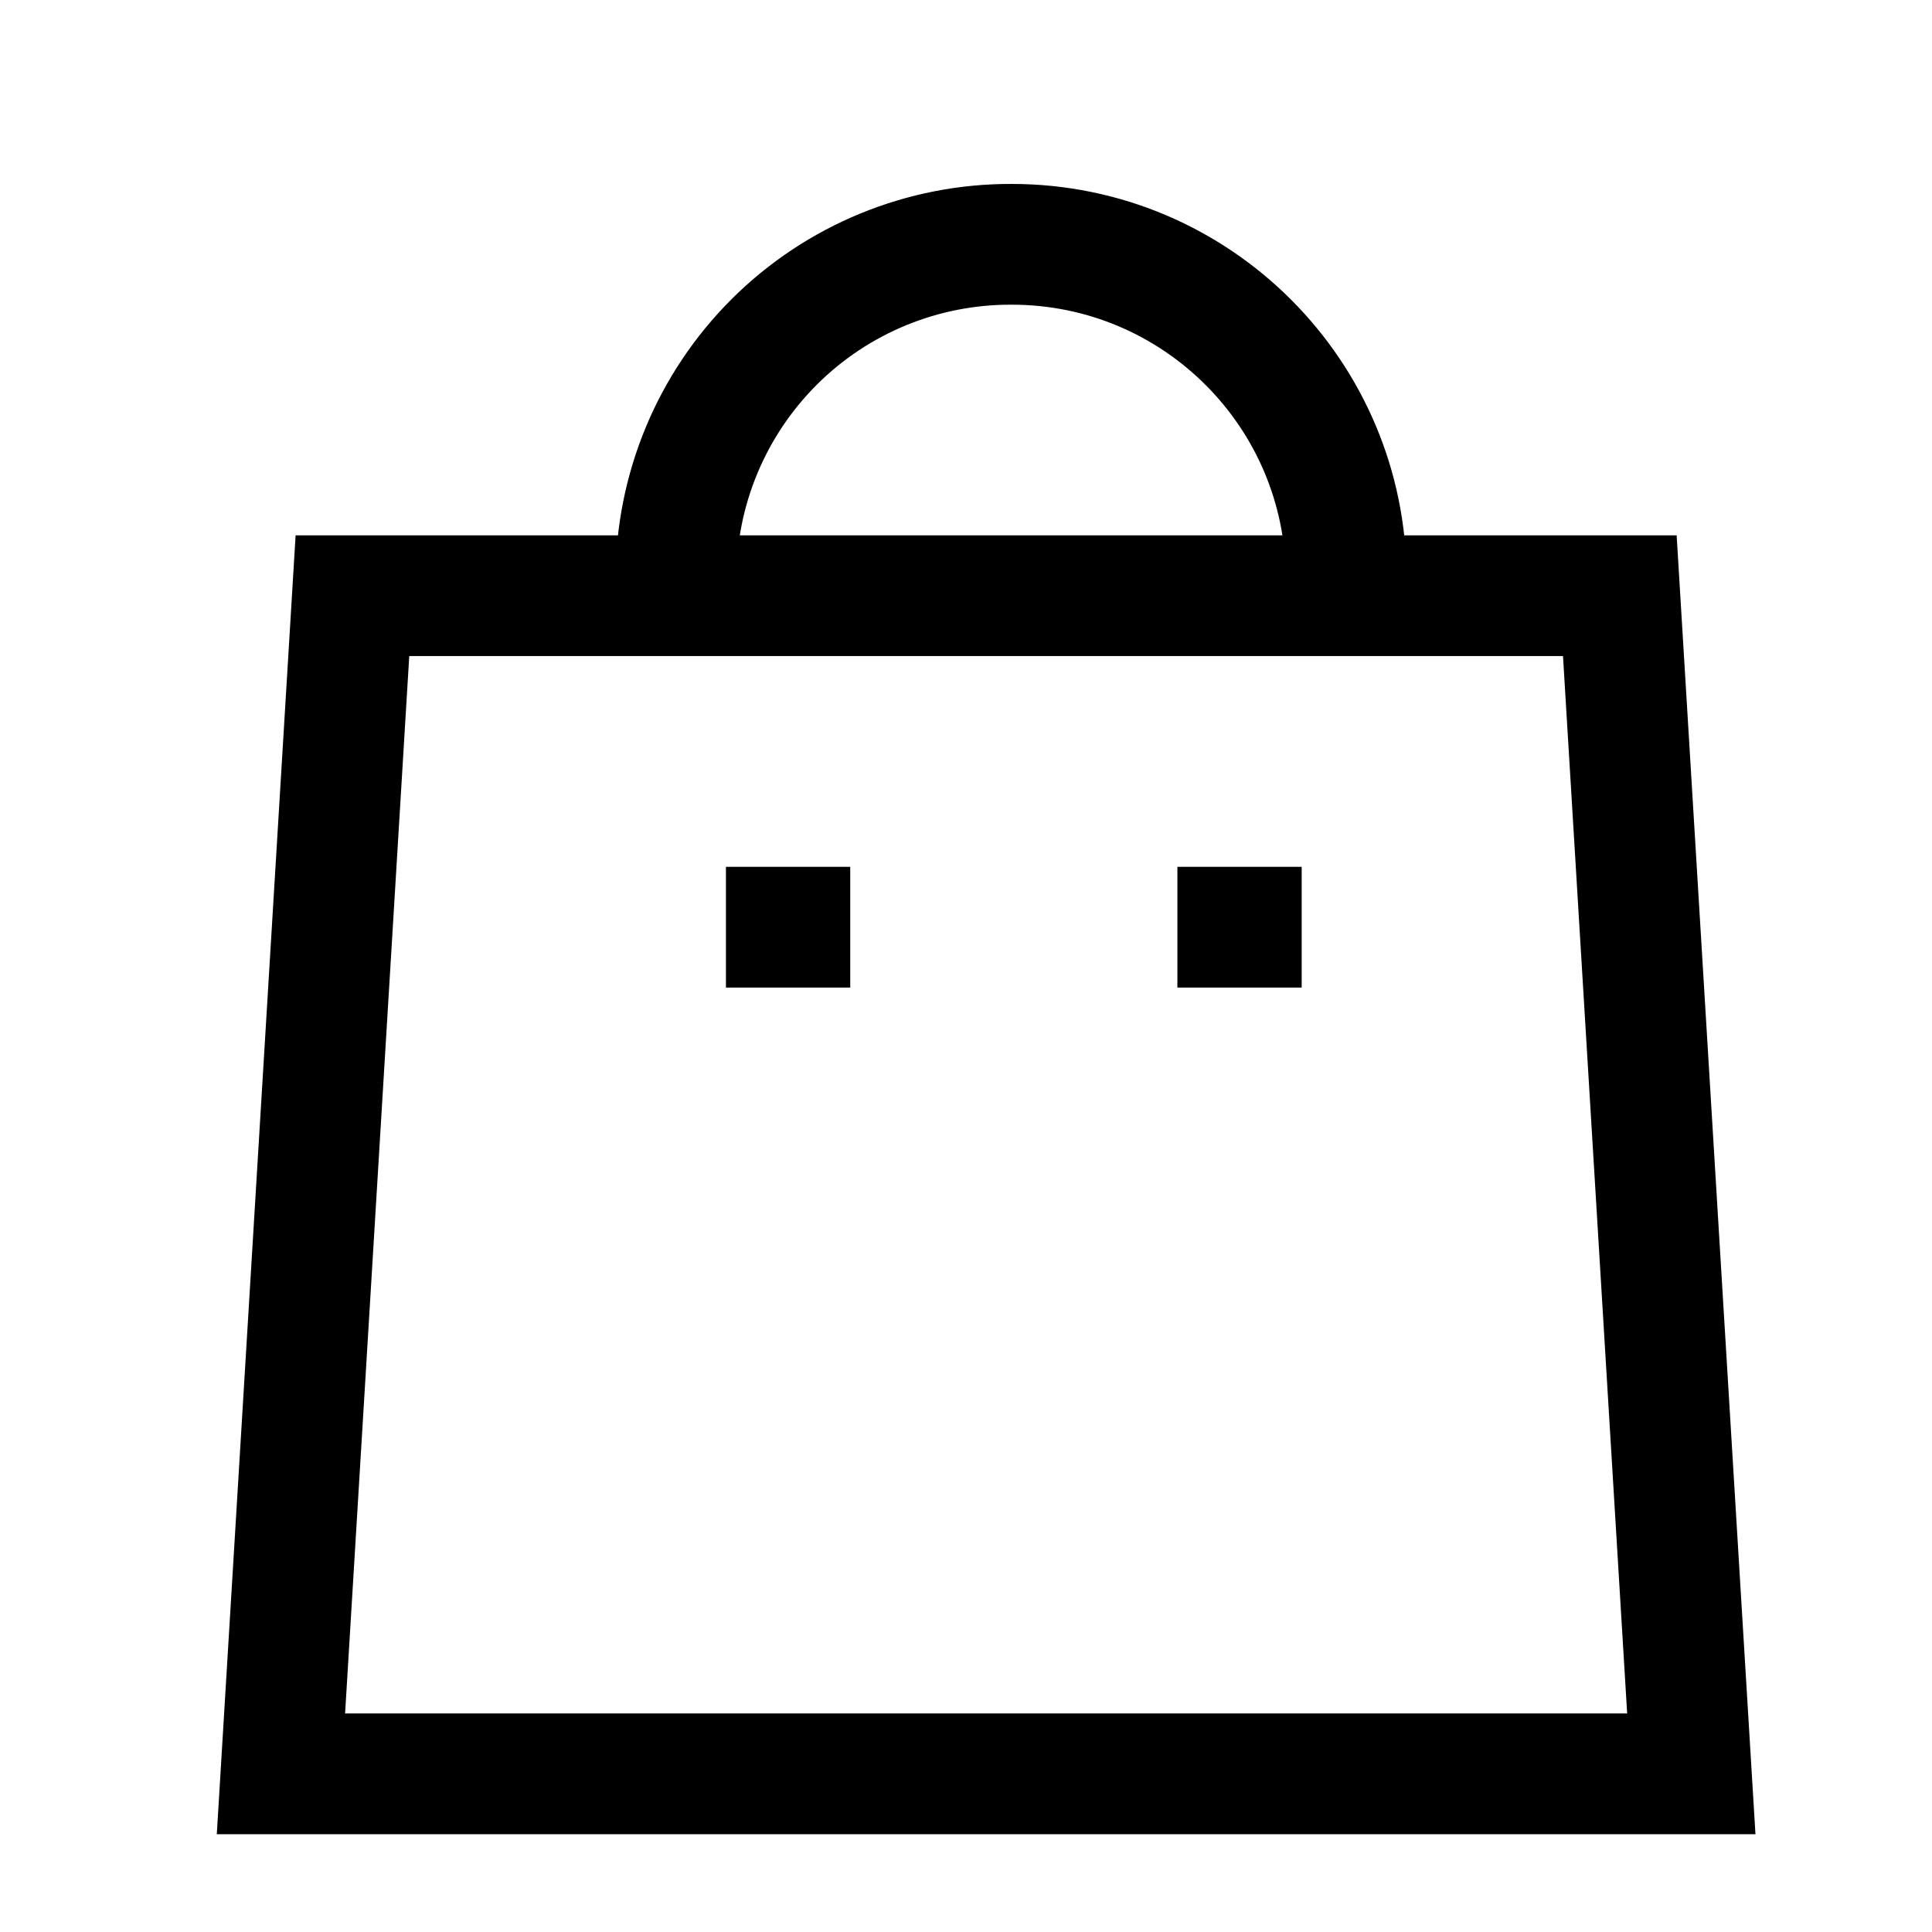
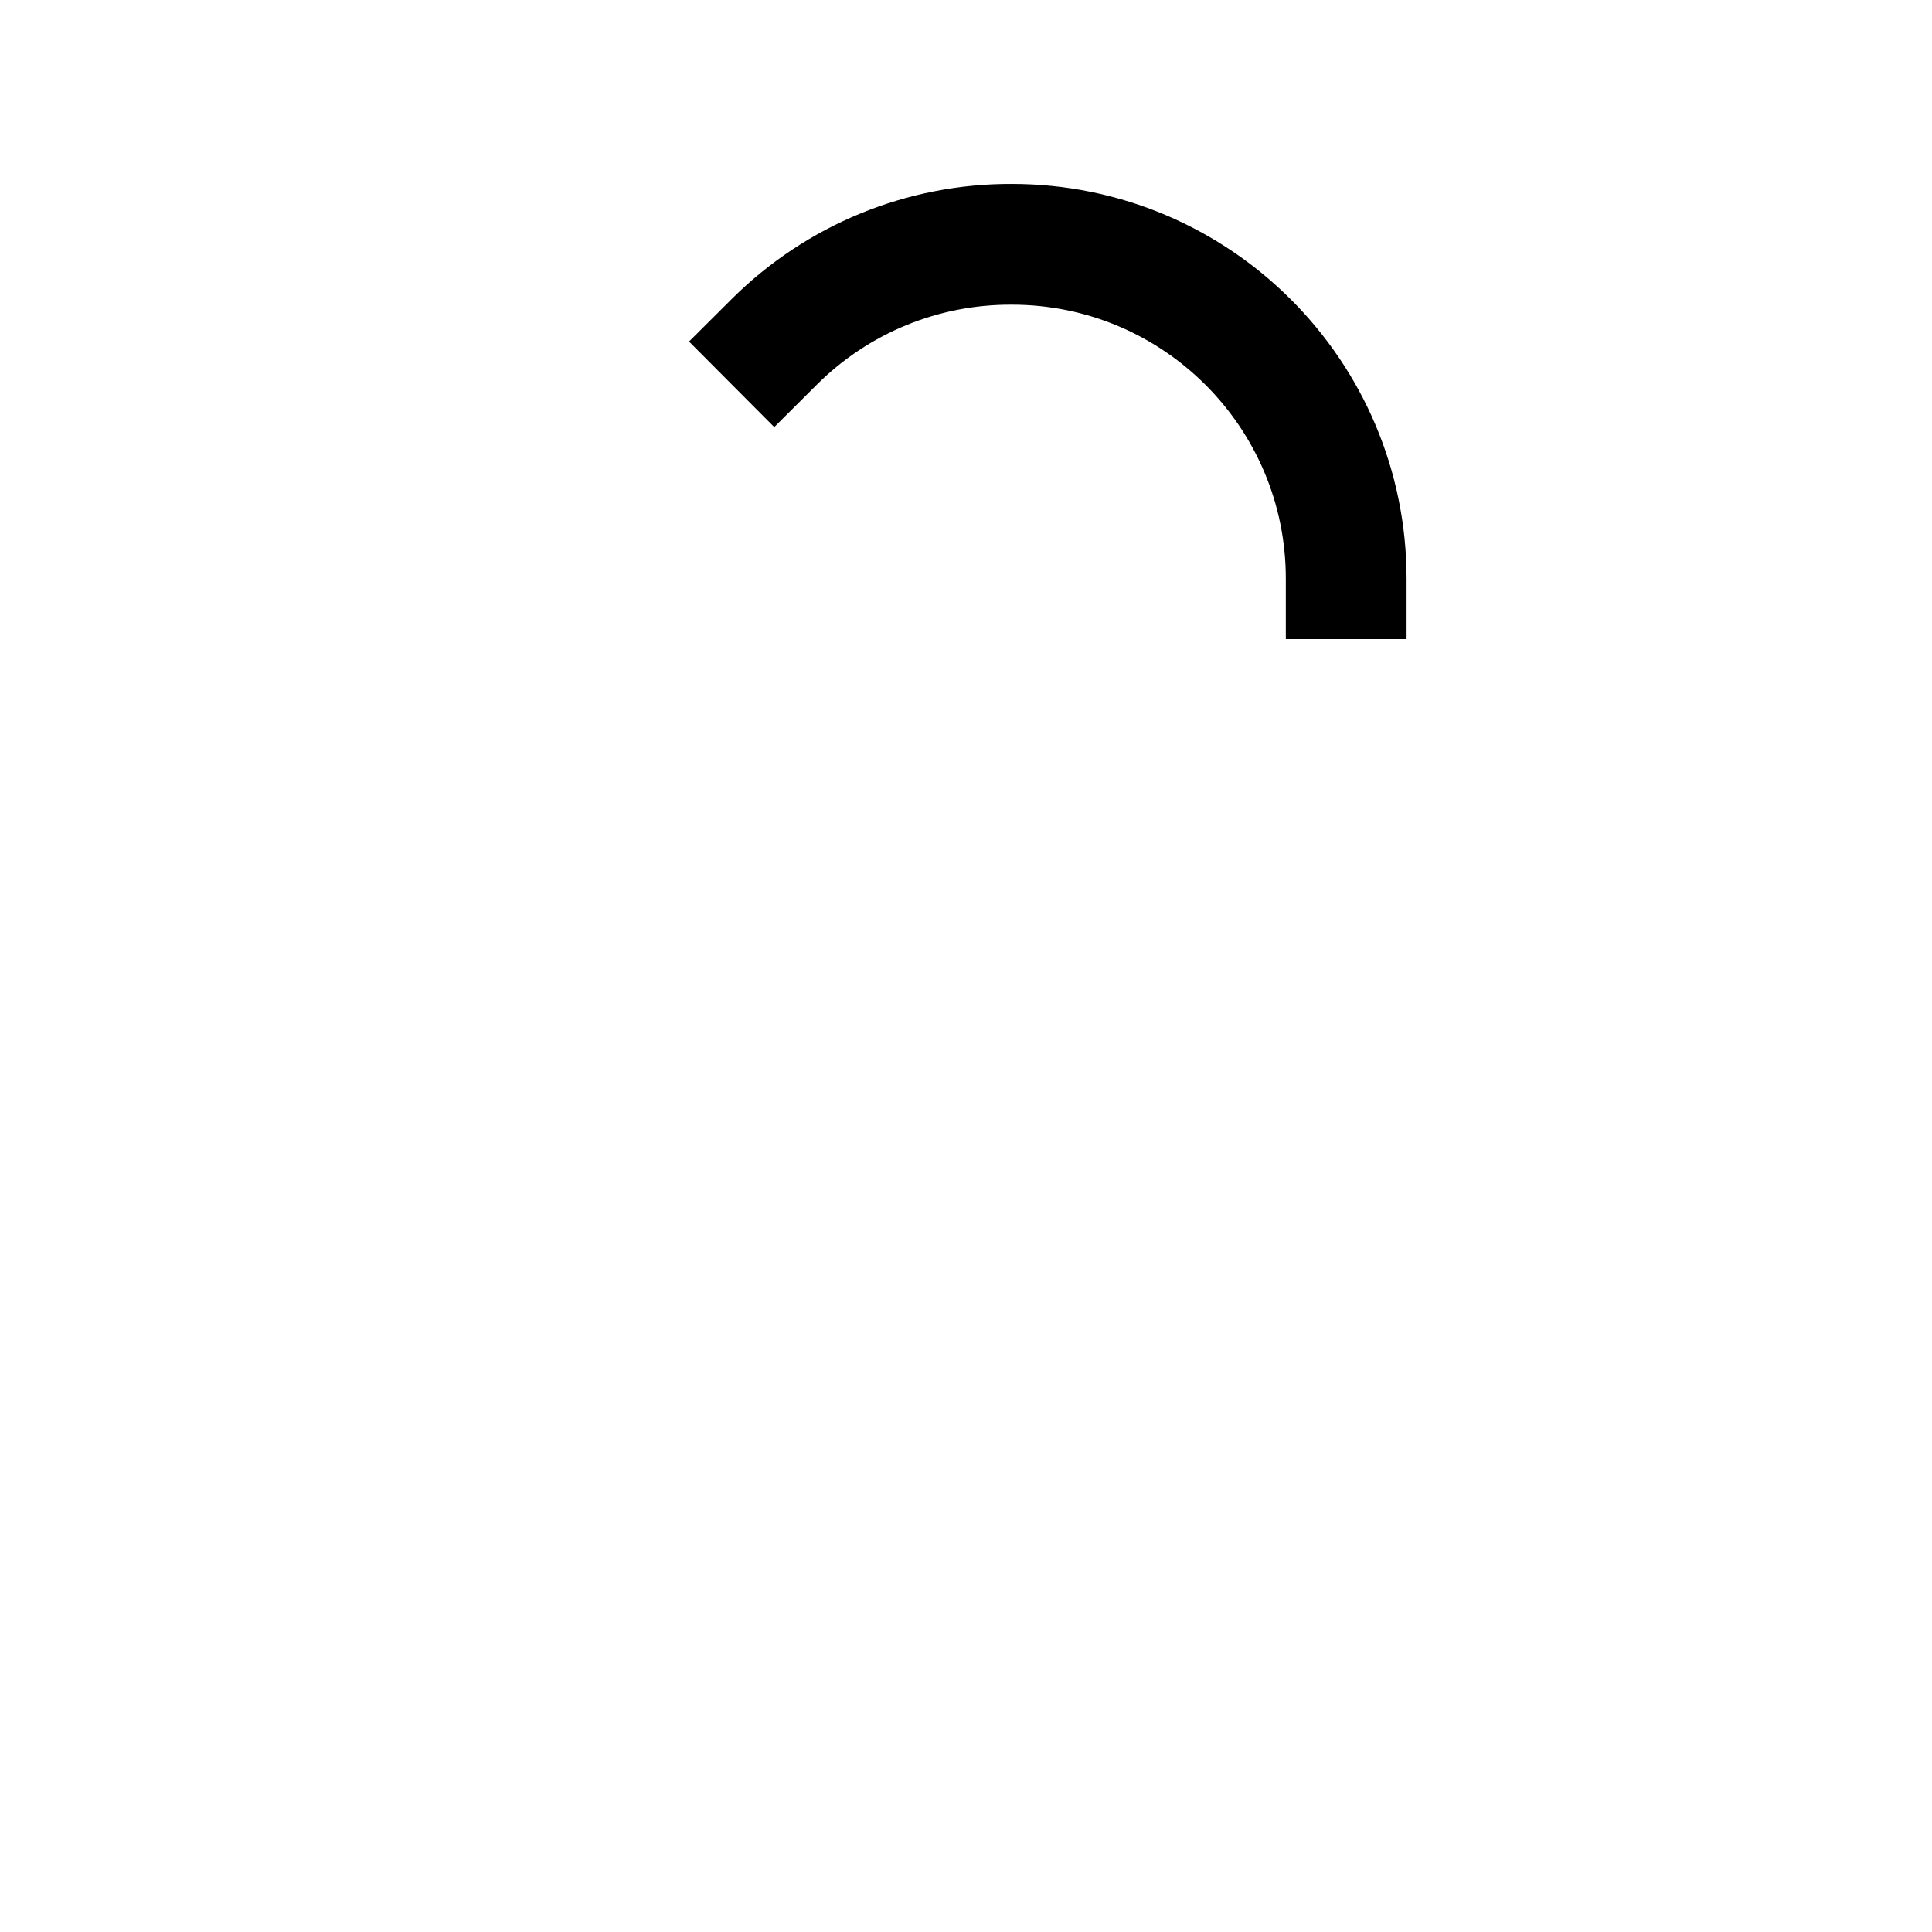
<svg xmlns="http://www.w3.org/2000/svg" width="24" height="24" viewBox="0 0 24 24" fill="none">
-   <path d="M16.723 7.189C16.723 4.894 14.863 3.035 12.569 3.035C11.464 3.03 10.403 3.465 9.62 4.245C8.837 5.025 8.397 6.084 8.397 7.189" stroke="#000000" stroke-width="1.5" stroke-linecap="square" />
-   <path d="M15.42 11.518H15.376" stroke="#000000" stroke-width="1.5" stroke-linecap="square" />
-   <path d="M9.812 11.518H9.768" stroke="#000000" stroke-width="1.5" stroke-linecap="square" />
-   <path fill-rule="evenodd" clip-rule="evenodd" d="M20.122 7.4L21.01 22.035L3.49 22.035L4.378 7.4L20.122 7.4Z" stroke="#000000" stroke-width="1.5" stroke-linecap="round" />
+   <path d="M16.723 7.189C16.723 4.894 14.863 3.035 12.569 3.035C11.464 3.03 10.403 3.465 9.62 4.245" stroke="#000000" stroke-width="1.5" stroke-linecap="square" />
</svg>